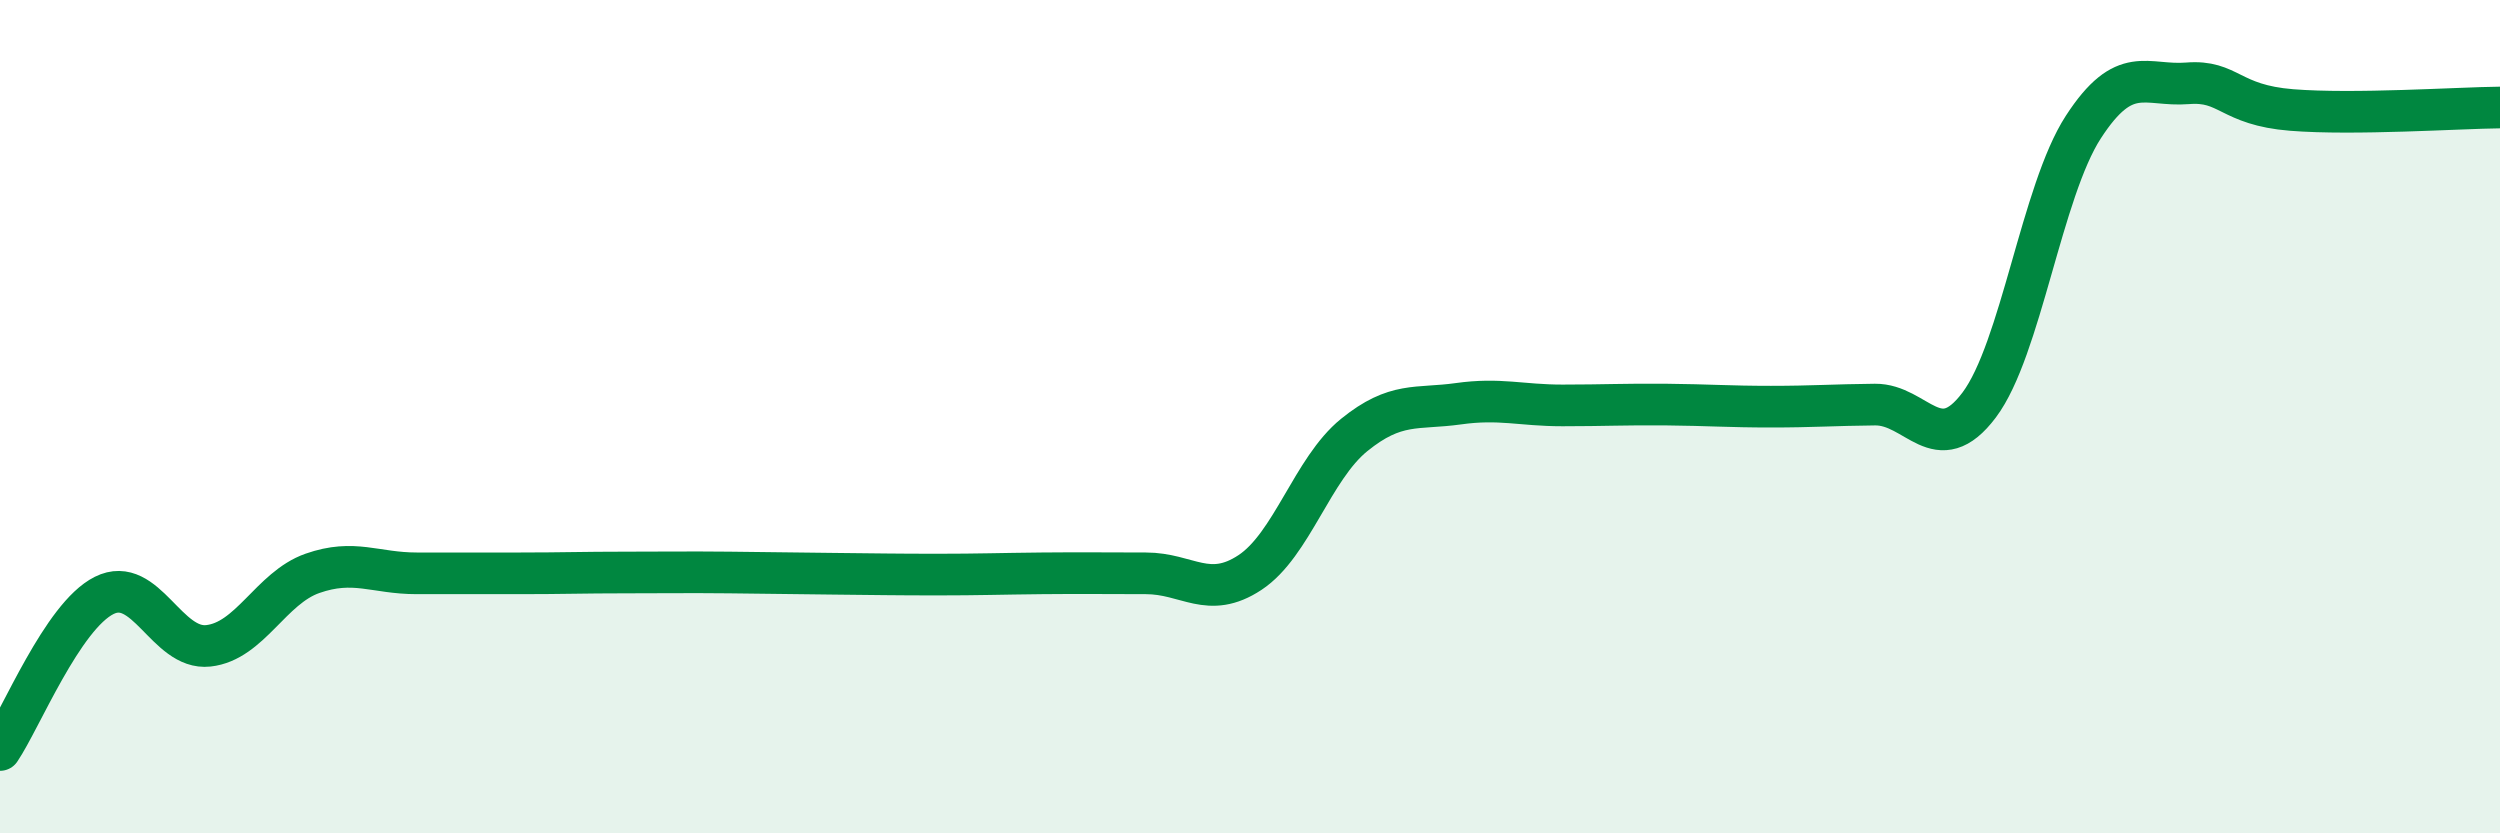
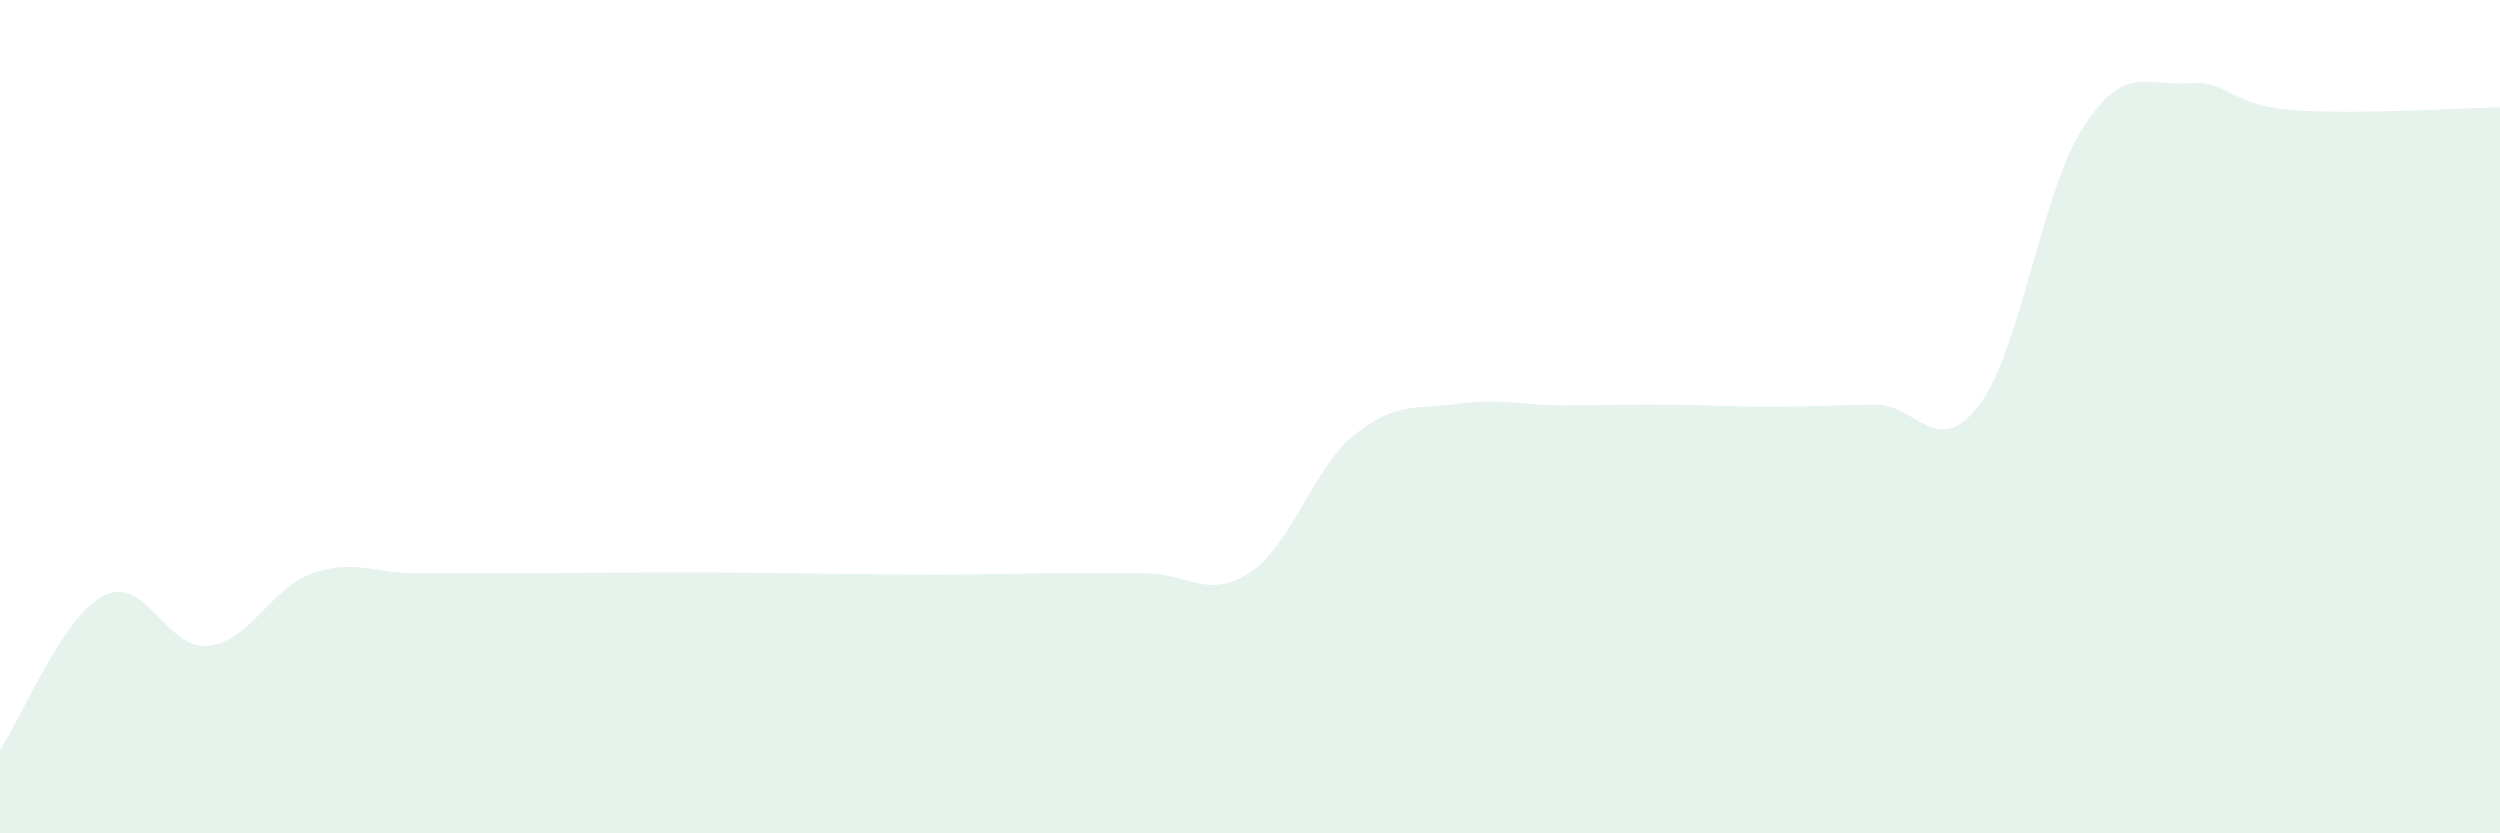
<svg xmlns="http://www.w3.org/2000/svg" width="60" height="20" viewBox="0 0 60 20">
  <path d="M 0,18 C 0.5,17.26 1.5,14.79 2.5,14.29 C 3.5,13.79 4,15.61 5,15.5 C 6,15.39 6.5,14.11 7.5,13.76 C 8.5,13.41 9,13.76 10,13.76 C 11,13.76 11.5,13.76 12.5,13.76 C 13.5,13.76 14,13.74 15,13.74 C 16,13.74 16.5,13.73 17.5,13.74 C 18.5,13.75 19,13.76 20,13.77 C 21,13.78 21.5,13.79 22.5,13.79 C 23.5,13.79 24,13.77 25,13.76 C 26,13.75 26.5,13.76 27.5,13.76 C 28.5,13.76 29,14.4 30,13.74 C 31,13.08 31.5,11.25 32.5,10.44 C 33.5,9.63 34,9.83 35,9.69 C 36,9.55 36.5,9.73 37.5,9.73 C 38.5,9.73 39,9.7 40,9.71 C 41,9.72 41.5,9.76 42.5,9.76 C 43.5,9.76 44,9.72 45,9.71 C 46,9.7 46.5,11.05 47.5,9.72 C 48.5,8.39 49,4.59 50,3.05 C 51,1.51 51.5,2.08 52.5,2 C 53.5,1.92 53.5,2.52 55,2.64 C 56.5,2.76 59,2.59 60,2.58L60 20L0 20Z" fill="#008740" opacity="0.1" stroke-linecap="round" stroke-linejoin="round" />
-   <path d="M 0,18 C 0.5,17.26 1.5,14.79 2.5,14.29 C 3.5,13.79 4,15.61 5,15.5 C 6,15.39 6.5,14.11 7.5,13.76 C 8.5,13.41 9,13.76 10,13.76 C 11,13.76 11.5,13.76 12.5,13.76 C 13.5,13.76 14,13.74 15,13.74 C 16,13.74 16.5,13.73 17.5,13.74 C 18.5,13.75 19,13.76 20,13.77 C 21,13.78 21.5,13.79 22.5,13.79 C 23.5,13.79 24,13.77 25,13.76 C 26,13.75 26.5,13.76 27.5,13.76 C 28.5,13.76 29,14.4 30,13.74 C 31,13.08 31.5,11.25 32.5,10.44 C 33.5,9.63 34,9.83 35,9.69 C 36,9.55 36.5,9.73 37.5,9.73 C 38.5,9.73 39,9.7 40,9.71 C 41,9.72 41.5,9.76 42.5,9.76 C 43.5,9.76 44,9.72 45,9.71 C 46,9.7 46.5,11.05 47.5,9.72 C 48.5,8.39 49,4.59 50,3.05 C 51,1.51 51.5,2.08 52.5,2 C 53.5,1.92 53.5,2.52 55,2.64 C 56.5,2.76 59,2.59 60,2.58" stroke="#008740" stroke-width="1" fill="none" stroke-linecap="round" stroke-linejoin="round" />
</svg>